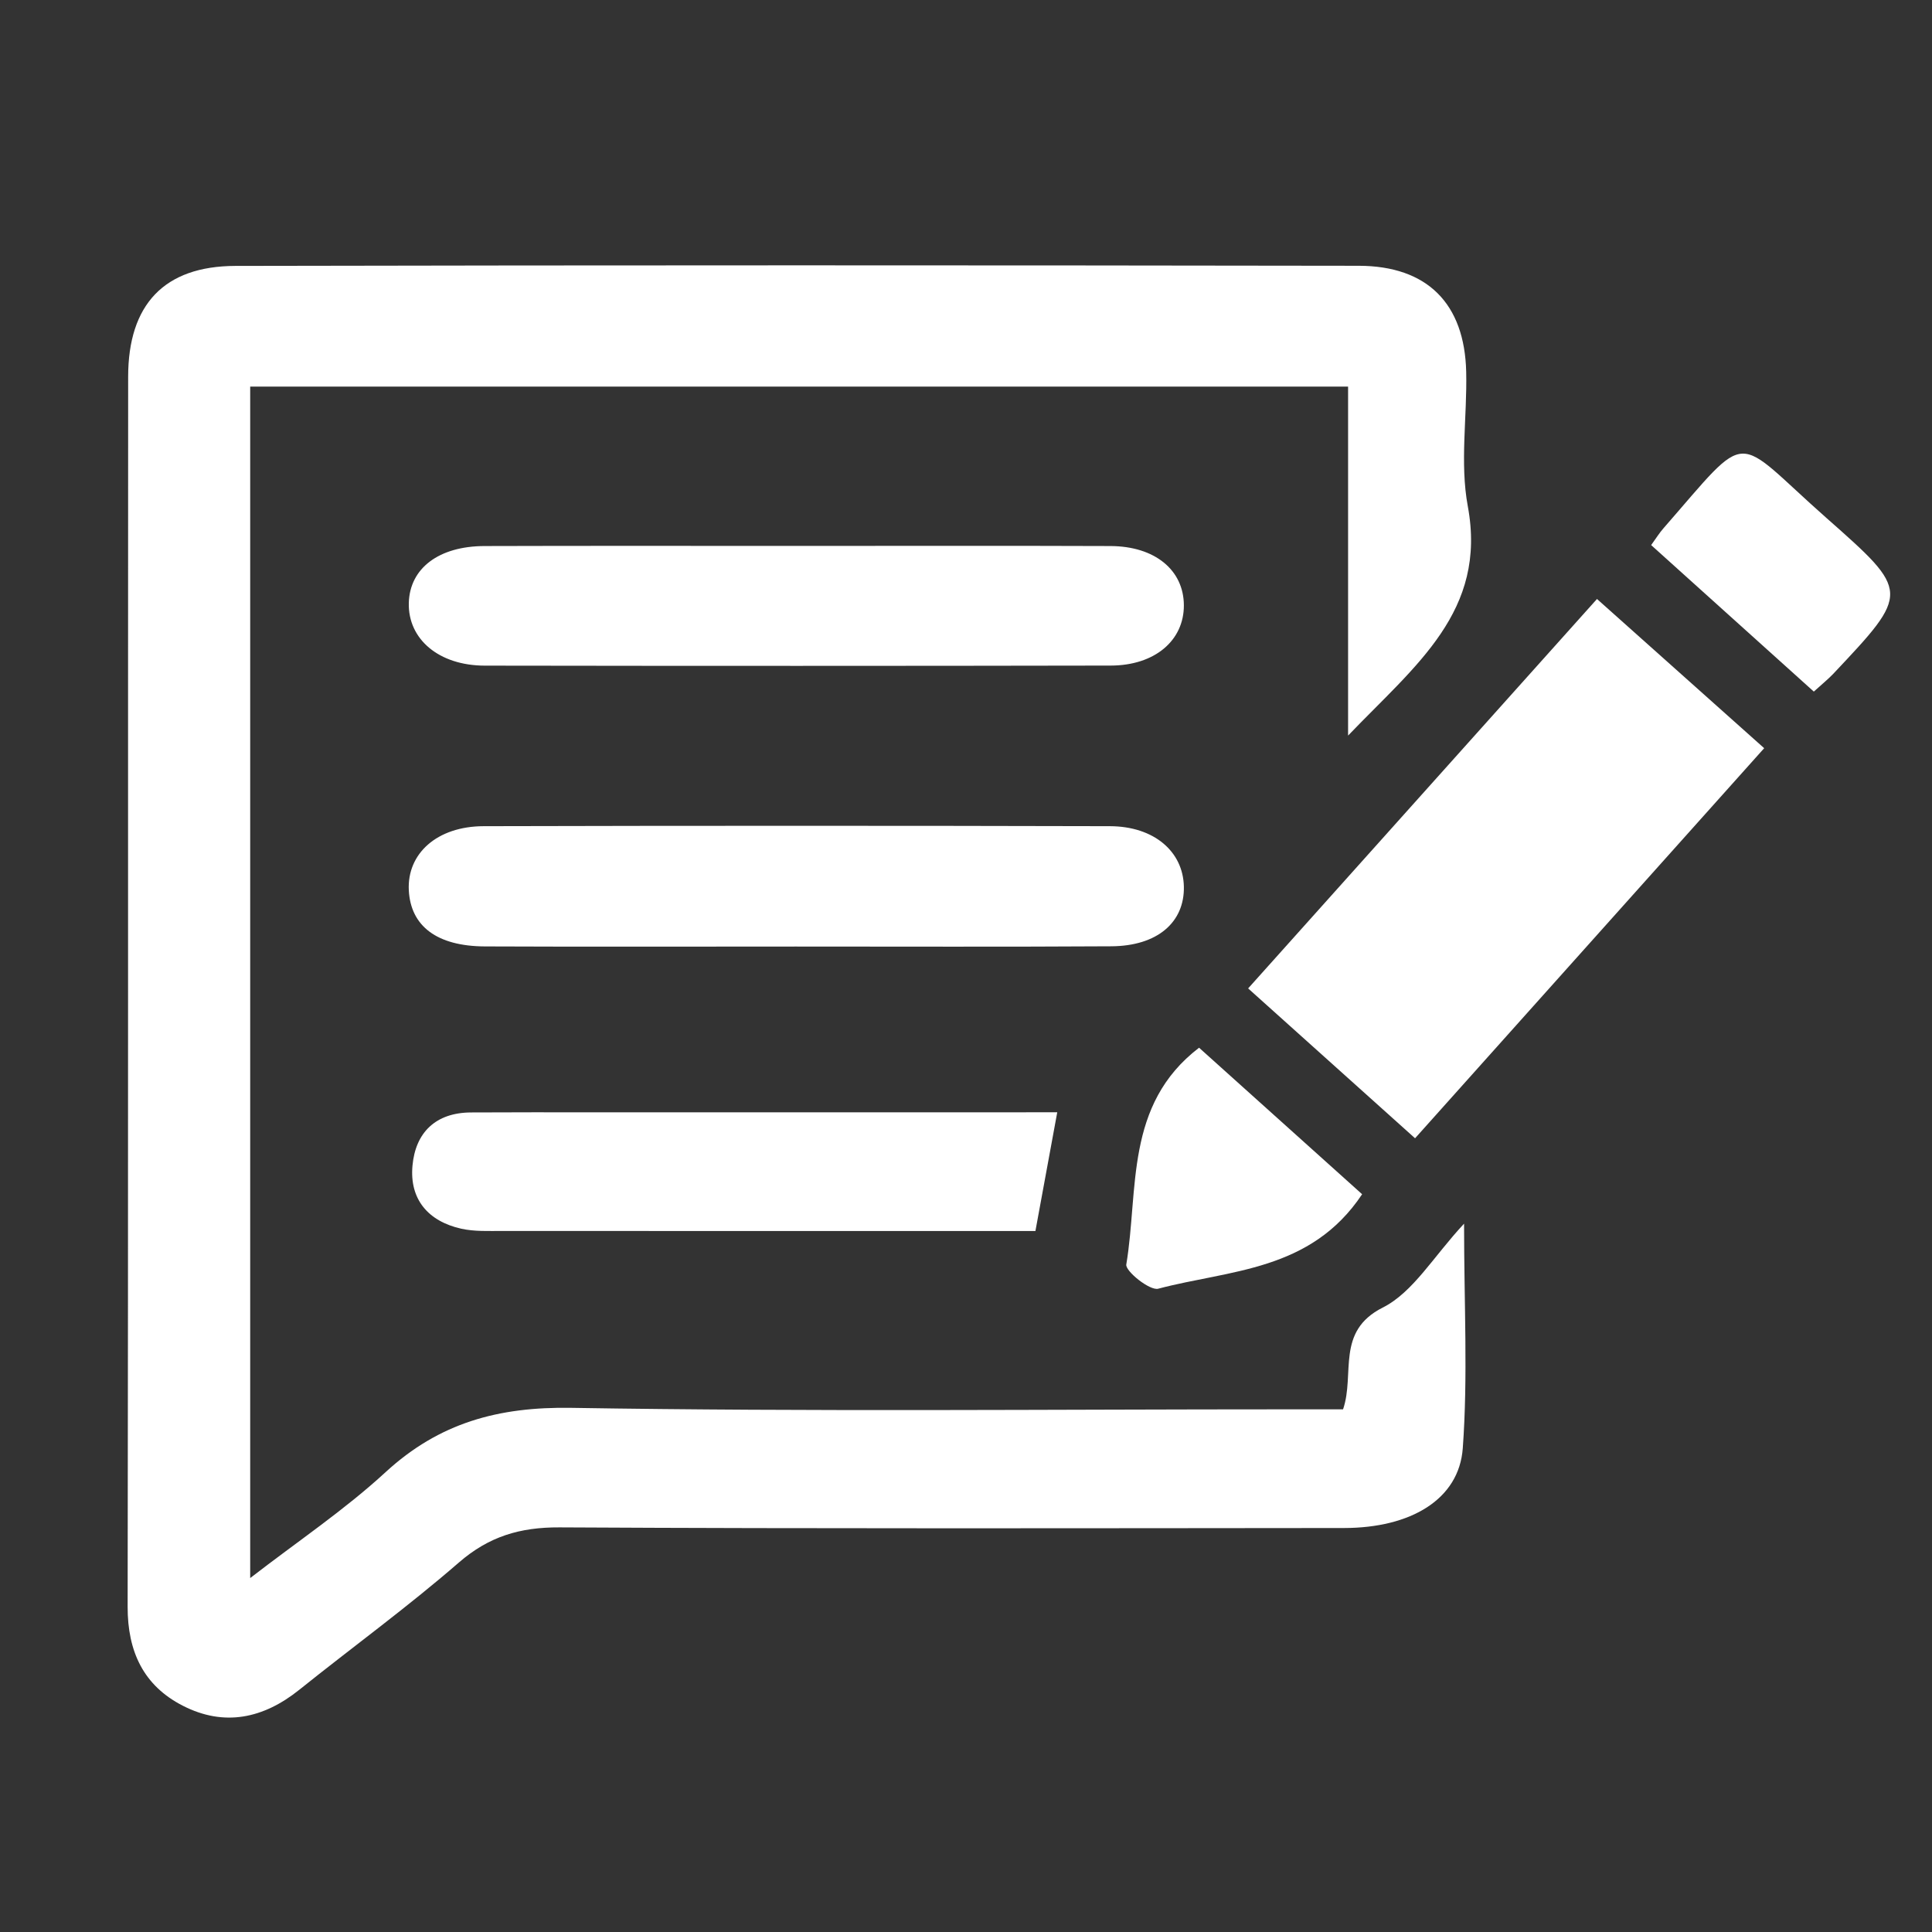
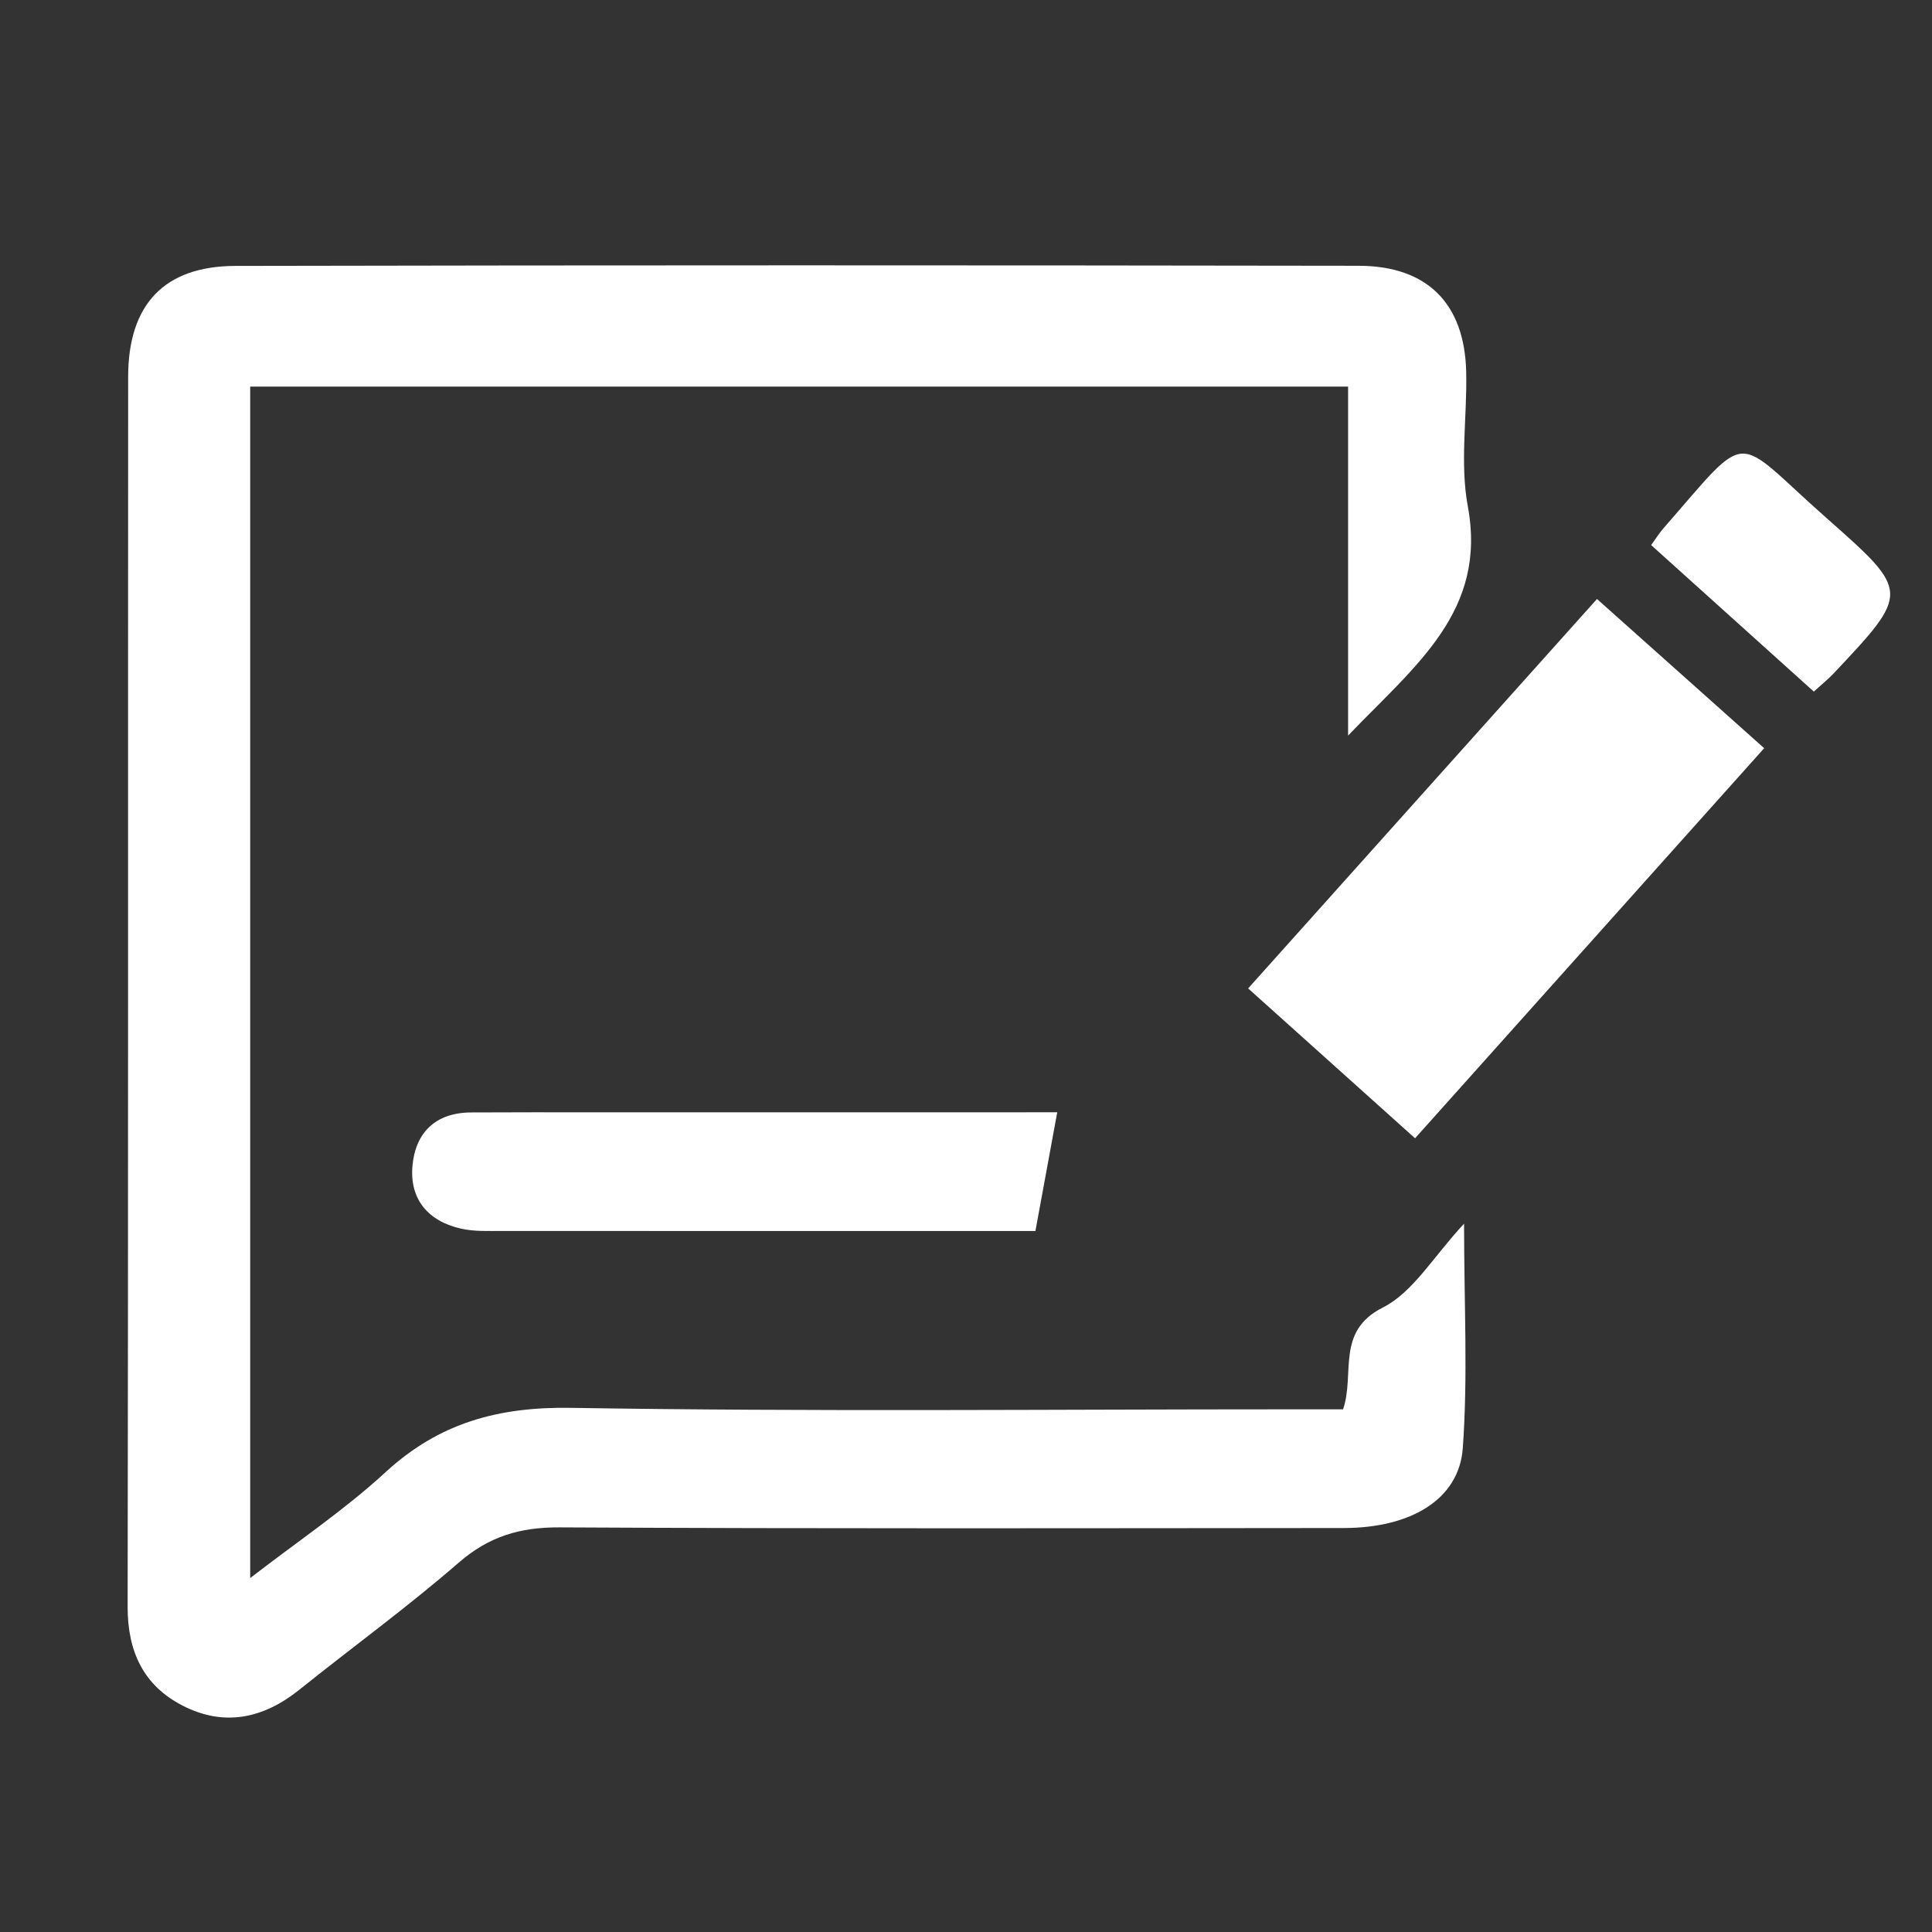
<svg xmlns="http://www.w3.org/2000/svg" id="Layer_1" x="0px" y="0px" viewBox="0 0 300 300" style="enable-background:new 0 0 300 300;" xml:space="preserve">
  <rect x="0" y="0" width="300" height="300" fill="#333333" stroke="none" />
  <style type="text/css">	.st0{fill:#FFFFFF;}</style>
  <g>
    <path class="st0" d="M209.33,114.22c0-19.01,0-36.39,0-54.19c-57.25,0-113.61,0-170.48,0c0,61.28,0,122.44,0,185.01  c7.41-5.73,14.68-10.6,21.04-16.46c8.32-7.65,17.51-10.15,28.8-9.97c37.23,0.61,74.48,0.23,111.72,0.23c2.62,0,5.23,0,8.14,0  c1.88-5.49-1.18-12.1,6.16-15.8c4.73-2.38,7.87-7.93,12.63-13.03c0,12.54,0.61,23.76-0.2,34.87c-0.58,7.95-8.08,12.38-18.44,12.39  c-40.61,0.03-81.21,0.12-121.82-0.1c-6.12-0.03-10.95,1.4-15.63,5.46c-7.97,6.92-16.54,13.15-24.78,19.76  c-5.58,4.47-11.65,5.76-18.07,2.48c-6.11-3.12-8.59-8.41-8.58-15.37c0.11-63.67,0.04-127.34,0.08-191.01  c0.01-11.18,5.57-17.17,16.65-17.2c58.14-0.12,116.29-0.11,174.44-0.02c10.68,0.02,16.44,5.91,16.68,16.48  c0.16,6.96-1,14.13,0.25,20.86C230.94,94.92,219.88,103.22,209.33,114.22z" />
    <path class="st0" d="M219.73,176.75c-8.88-7.97-17.07-15.32-25.92-23.27c18.06-20.16,35.9-40.07,54.17-60.47  c8.69,7.76,17.03,15.2,25.96,23.17C255.9,136.34,238.05,156.28,219.73,176.75z" />
-     <path class="st0" d="M123.57,146.98c-16.09,0-32.18,0.05-48.26-0.02c-7.47-0.03-11.54-3.15-11.83-8.71  c-0.29-5.71,4.38-9.94,11.61-9.96c32.42-0.08,64.83-0.08,97.25,0c6.86,0.02,11.37,3.93,11.49,9.37c0.12,5.57-4.13,9.24-11.27,9.28  C156.23,147.04,139.9,146.98,123.57,146.98z" />
-     <path class="st0" d="M124.19,84.77c16.08,0,32.16-0.04,48.23,0.02c6.91,0.02,11.39,3.73,11.41,9.2c0.02,5.45-4.5,9.35-11.36,9.36  c-32.4,0.06-64.79,0.06-97.19,0.01c-7.14-0.01-11.95-4.12-11.8-9.75c0.15-5.36,4.64-8.8,11.75-8.82  C91.56,84.74,107.88,84.77,124.19,84.77z" />
    <path class="st0" d="M164.17,172.71c-1.18,6.41-2.21,12.03-3.39,18.44c-3.71,0-7.25,0-10.78,0c-23.98,0-47.97,0.01-71.95-0.01  c-2.15,0-4.37,0.11-6.44-0.35c-5.11-1.15-8.04-4.55-7.56-9.79c0.47-5.16,3.61-8.23,9.08-8.26c6.48-0.04,12.95-0.02,19.43-0.02  c21.11,0,42.21,0,63.32,0C158.45,172.71,161.04,172.71,164.17,172.71z" />
-     <path class="st0" d="M211.51,185.44c-7.99,12-20.6,11.74-31.66,14.67c-1.31,0.35-5.13-2.74-4.96-3.76  c1.94-11.62-0.29-24.78,11.3-33.66C194.64,170.29,202.96,177.76,211.51,185.44z" />
    <path class="st0" d="M281.65,107.39c-8.46-7.62-16.78-15.11-25.26-22.75c0.8-1.11,1.28-1.88,1.87-2.56  c13.82-15.83,10.61-14.66,25.35-1.65c13.02,11.5,13.01,11.52,1.01,24.25C283.81,105.52,282.89,106.26,281.65,107.39z" />
  </g>
</svg>